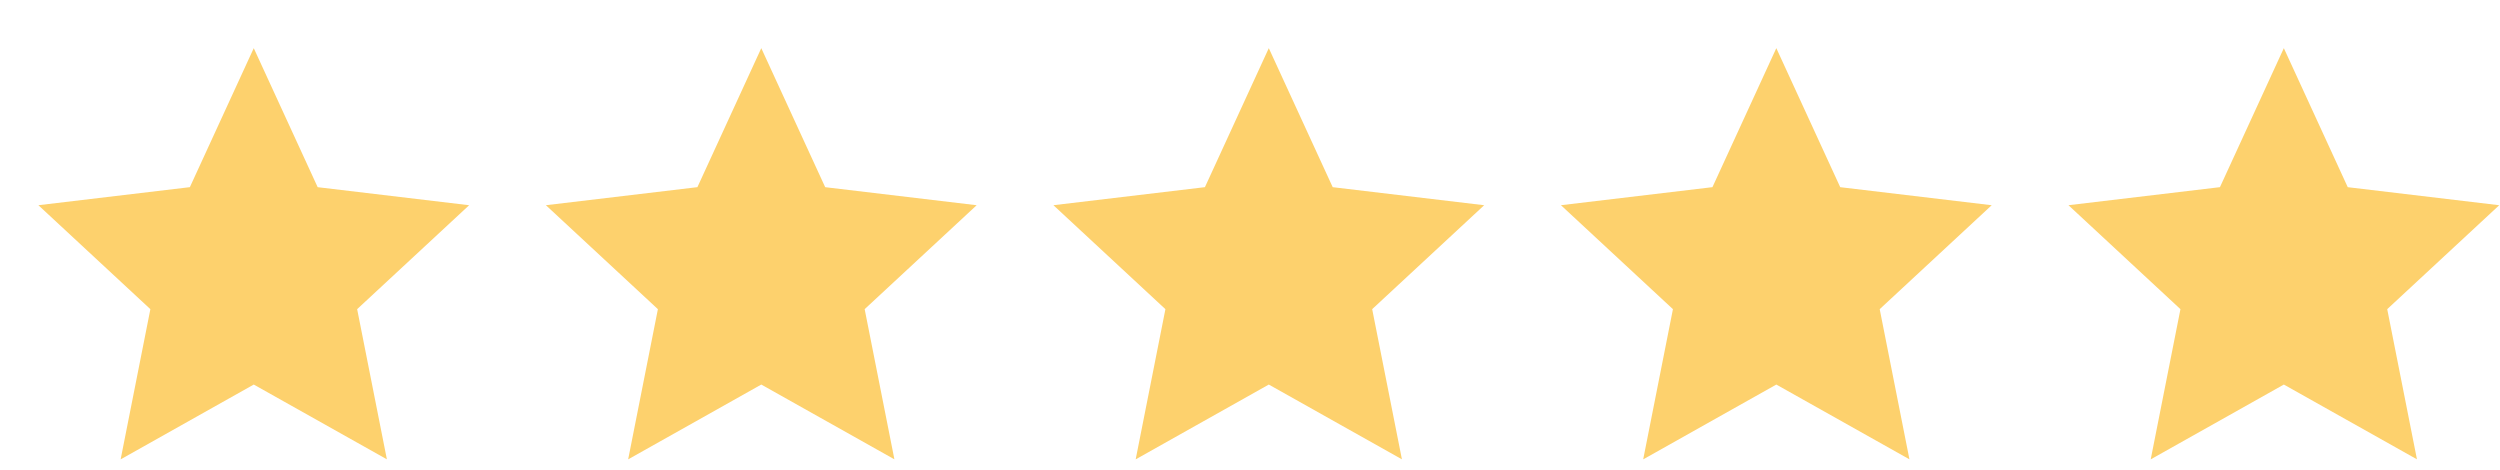
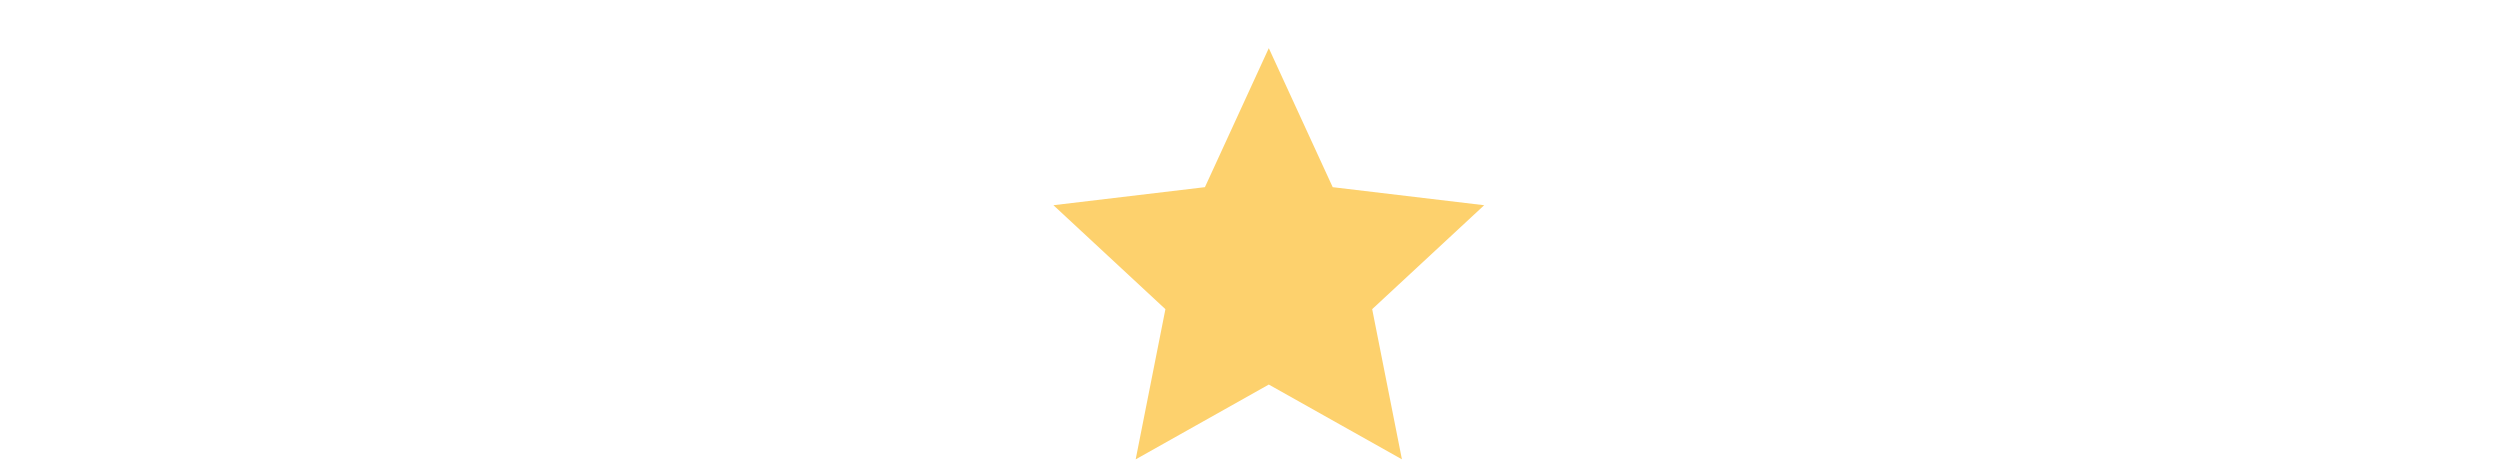
<svg xmlns="http://www.w3.org/2000/svg" fill="none" viewBox="0 0 133 25" height="25" width="133">
  <g filter="url(#filter0_d_483_2790)">
-     <path fill="#FDD16D" d="M39.5 1.562L42.9 8.958L50.958 9.918L45 15.447L46.582 23.436L39.5 19.458L32.418 23.438L34 15.448L28.042 9.917L36.102 8.957L39.5 1.562Z" />
-   </g>
+     </g>
  <g filter="url(#filter1_d_483_2790)">
    <path fill="#FDD16D" d="M66.5 1.562L69.9 8.958L77.958 9.918L72 15.447L73.582 23.436L66.5 19.458L59.418 23.438L61 15.448L55.042 9.917L63.102 8.957L66.5 1.562Z" />
  </g>
  <g filter="url(#filter2_d_483_2790)">
-     <path fill="#FDD16D" d="M93.5 1.562L96.9 8.958L104.958 9.918L99 15.447L100.582 23.436L93.5 19.458L86.418 23.438L88 15.448L82.042 9.917L90.102 8.957L93.5 1.562Z" />
-   </g>
+     </g>
  <g filter="url(#filter3_d_483_2790)">
-     <path fill="#FDD16D" d="M120.5 1.562L123.9 8.958L131.958 9.918L126 15.447L127.582 23.436L120.5 19.458L113.418 23.438L115 15.448L109.042 9.917L117.101 8.957L120.5 1.562Z" />
-   </g>
+     </g>
  <g filter="url(#filter4_d_483_2790)">
-     <path fill="#FDD16D" d="M12.5 1.562L15.9 8.958L23.958 9.918L18 15.447L19.582 23.436L12.5 19.458L5.418 23.438L7 15.448L1.042 9.917L9.101 8.957L12.5 1.562Z" />
-   </g>
+     </g>
  <defs>
    <filter color-interpolation-filters="sRGB" filterUnits="userSpaceOnUse" height="22.875" width="23.917" y="1.562" x="28.042" id="filter0_d_483_2790">
      <feFlood result="BackgroundImageFix" flood-opacity="0" />
      <feColorMatrix result="hardAlpha" values="0 0 0 0 0 0 0 0 0 0 0 0 0 0 0 0 0 0 127 0" type="matrix" in="SourceAlpha" />
      <feOffset dy="1" dx="1" />
      <feComposite operator="out" in2="hardAlpha" />
      <feColorMatrix values="0 0 0 0 0 0 0 0 0 0 0 0 0 0 0 0 0 0 0.25 0" type="matrix" />
      <feBlend result="effect1_dropShadow_483_2790" in2="BackgroundImageFix" mode="normal" />
      <feBlend result="shape" in2="effect1_dropShadow_483_2790" in="SourceGraphic" mode="normal" />
    </filter>
    <filter color-interpolation-filters="sRGB" filterUnits="userSpaceOnUse" height="22.875" width="23.917" y="1.562" x="55.042" id="filter1_d_483_2790">
      <feFlood result="BackgroundImageFix" flood-opacity="0" />
      <feColorMatrix result="hardAlpha" values="0 0 0 0 0 0 0 0 0 0 0 0 0 0 0 0 0 0 127 0" type="matrix" in="SourceAlpha" />
      <feOffset dy="1" dx="1" />
      <feComposite operator="out" in2="hardAlpha" />
      <feColorMatrix values="0 0 0 0 0 0 0 0 0 0 0 0 0 0 0 0 0 0 0.25 0" type="matrix" />
      <feBlend result="effect1_dropShadow_483_2790" in2="BackgroundImageFix" mode="normal" />
      <feBlend result="shape" in2="effect1_dropShadow_483_2790" in="SourceGraphic" mode="normal" />
    </filter>
    <filter color-interpolation-filters="sRGB" filterUnits="userSpaceOnUse" height="22.875" width="23.917" y="1.562" x="82.042" id="filter2_d_483_2790">
      <feFlood result="BackgroundImageFix" flood-opacity="0" />
      <feColorMatrix result="hardAlpha" values="0 0 0 0 0 0 0 0 0 0 0 0 0 0 0 0 0 0 127 0" type="matrix" in="SourceAlpha" />
      <feOffset dy="1" dx="1" />
      <feComposite operator="out" in2="hardAlpha" />
      <feColorMatrix values="0 0 0 0 0 0 0 0 0 0 0 0 0 0 0 0 0 0 0.25 0" type="matrix" />
      <feBlend result="effect1_dropShadow_483_2790" in2="BackgroundImageFix" mode="normal" />
      <feBlend result="shape" in2="effect1_dropShadow_483_2790" in="SourceGraphic" mode="normal" />
    </filter>
    <filter color-interpolation-filters="sRGB" filterUnits="userSpaceOnUse" height="22.875" width="23.917" y="1.562" x="109.042" id="filter3_d_483_2790">
      <feFlood result="BackgroundImageFix" flood-opacity="0" />
      <feColorMatrix result="hardAlpha" values="0 0 0 0 0 0 0 0 0 0 0 0 0 0 0 0 0 0 127 0" type="matrix" in="SourceAlpha" />
      <feOffset dy="1" dx="1" />
      <feComposite operator="out" in2="hardAlpha" />
      <feColorMatrix values="0 0 0 0 0 0 0 0 0 0 0 0 0 0 0 0 0 0 0.25 0" type="matrix" />
      <feBlend result="effect1_dropShadow_483_2790" in2="BackgroundImageFix" mode="normal" />
      <feBlend result="shape" in2="effect1_dropShadow_483_2790" in="SourceGraphic" mode="normal" />
    </filter>
    <filter color-interpolation-filters="sRGB" filterUnits="userSpaceOnUse" height="22.875" width="23.917" y="1.562" x="1.042" id="filter4_d_483_2790">
      <feFlood result="BackgroundImageFix" flood-opacity="0" />
      <feColorMatrix result="hardAlpha" values="0 0 0 0 0 0 0 0 0 0 0 0 0 0 0 0 0 0 127 0" type="matrix" in="SourceAlpha" />
      <feOffset dy="1" dx="1" />
      <feComposite operator="out" in2="hardAlpha" />
      <feColorMatrix values="0 0 0 0 0 0 0 0 0 0 0 0 0 0 0 0 0 0 0.25 0" type="matrix" />
      <feBlend result="effect1_dropShadow_483_2790" in2="BackgroundImageFix" mode="normal" />
      <feBlend result="shape" in2="effect1_dropShadow_483_2790" in="SourceGraphic" mode="normal" />
    </filter>
  </defs>
</svg>